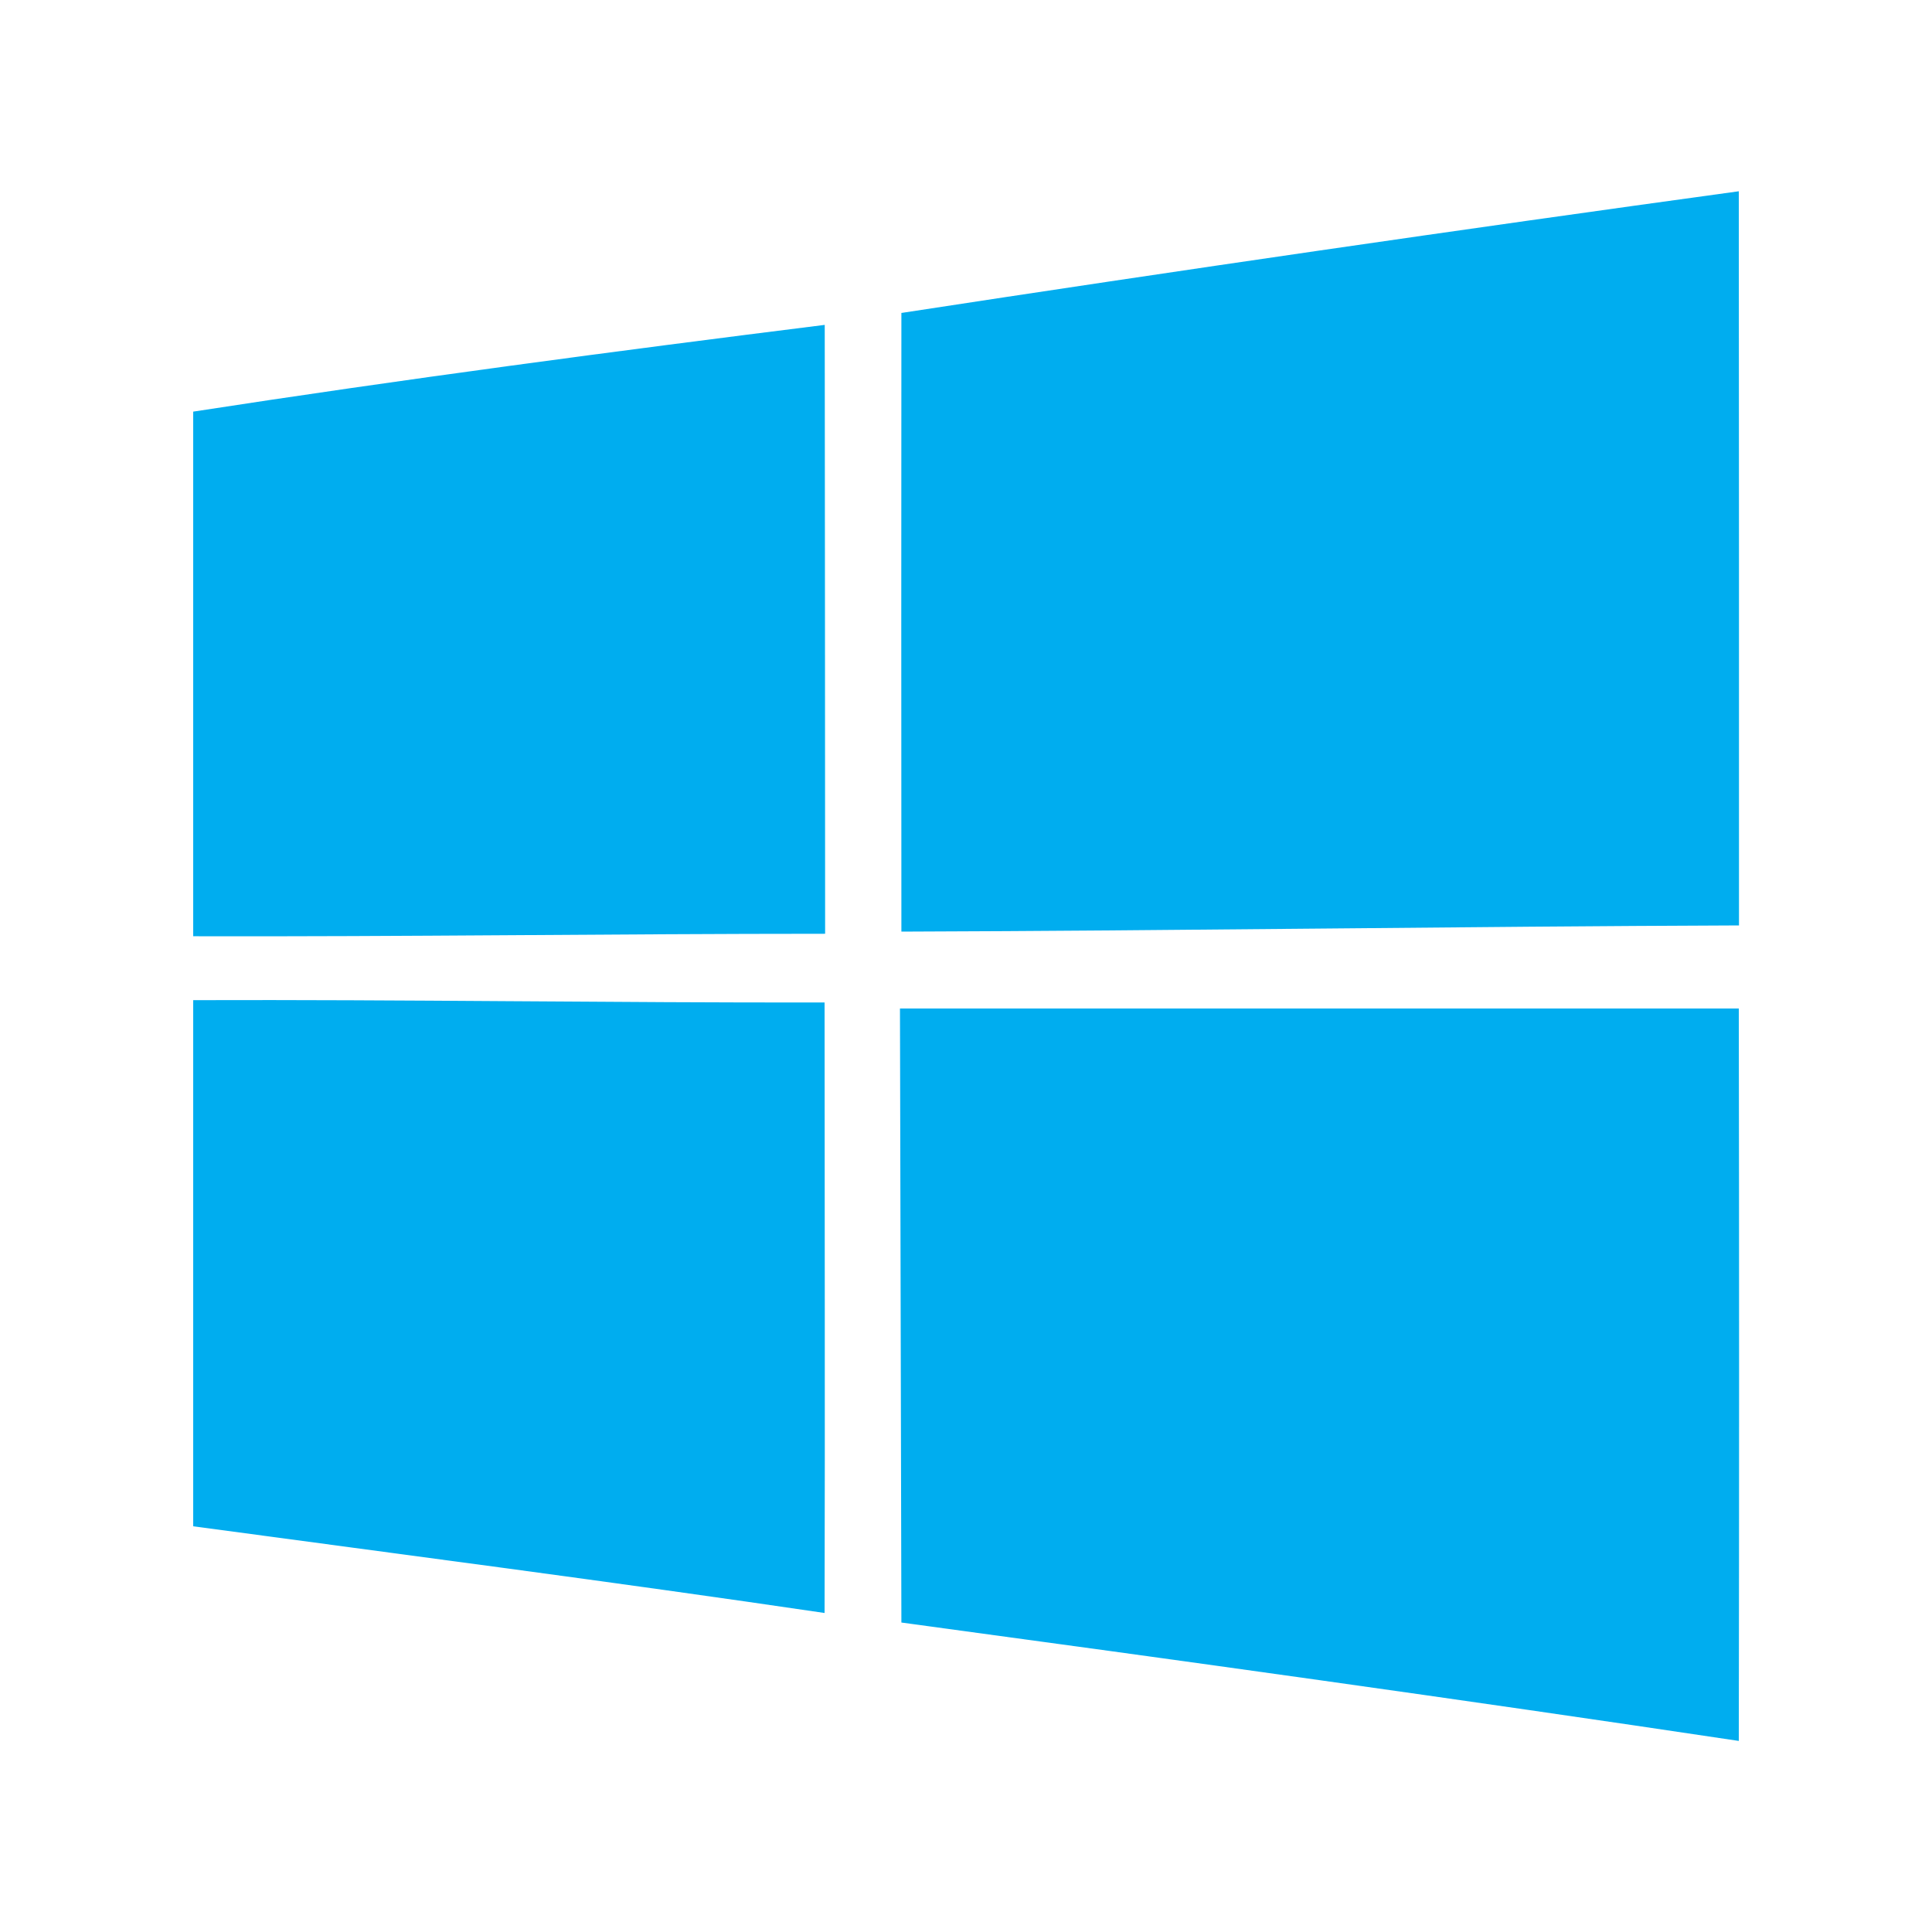
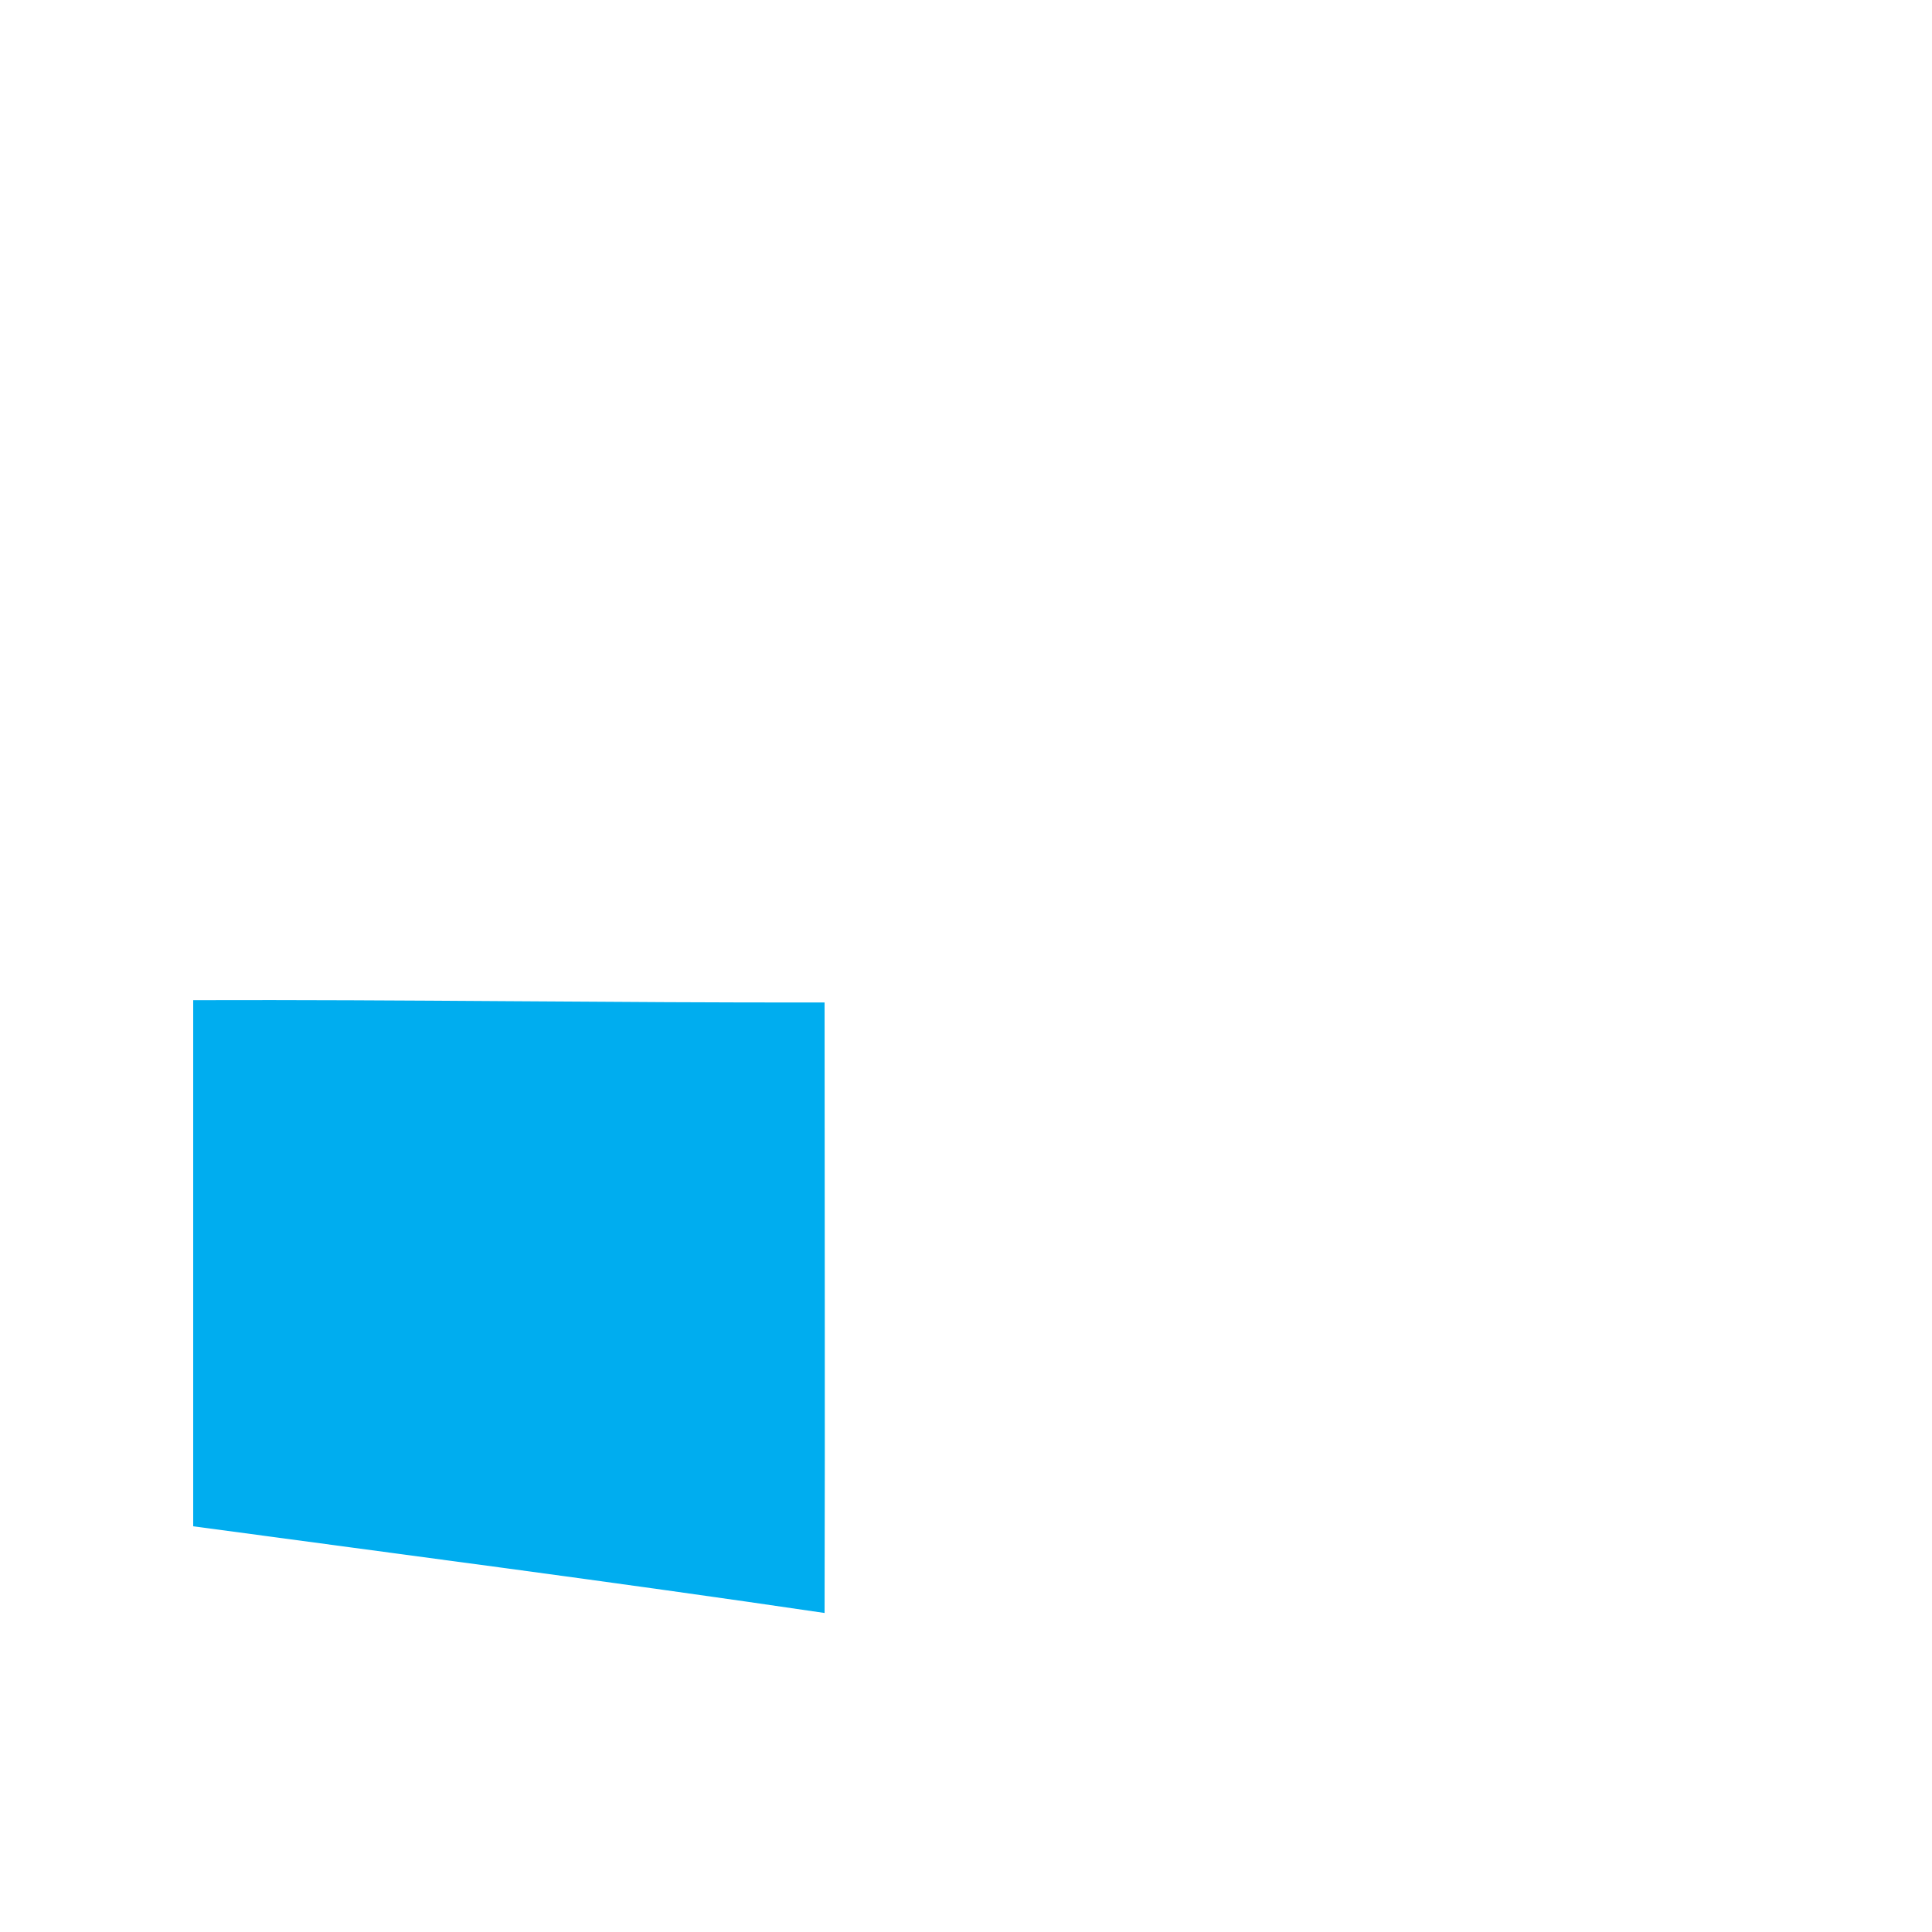
<svg xmlns="http://www.w3.org/2000/svg" id="Layer_1" data-name="Layer 1" viewBox="0 0 500 500">
  <defs>
    <style>.cls-1{fill:#00adef;}</style>
  </defs>
  <title>Artboard 1</title>
-   <path id="path5" class="cls-1" d="M233.23,81Q341.46,64.41,450,49.5q.07,95,.05,190c-72.24.27-144.48,1.37-216.77,1.6q-.06-80.12,0-160.14Z" />
-   <path id="path7" class="cls-1" d="M50,106.53c54.33-8.39,108.89-15.62,163.44-22.45q.08,78.81.1,157.58c-54.52,0-109,.78-163.54.64V106.53Z" />
  <path id="path29" class="cls-1" d="M50,258.84c54.47-.18,108.93.69,163.4.6,0,52.68.14,105.36,0,158C159,409.41,104.51,402.36,50,395Z" />
-   <path id="path31" class="cls-1" d="M232.91,261H450q.15,94.76,0,189.55c-72.14-10.81-144.43-20.84-216.72-30.64Q233.09,340.42,232.91,261Z" />
</svg>